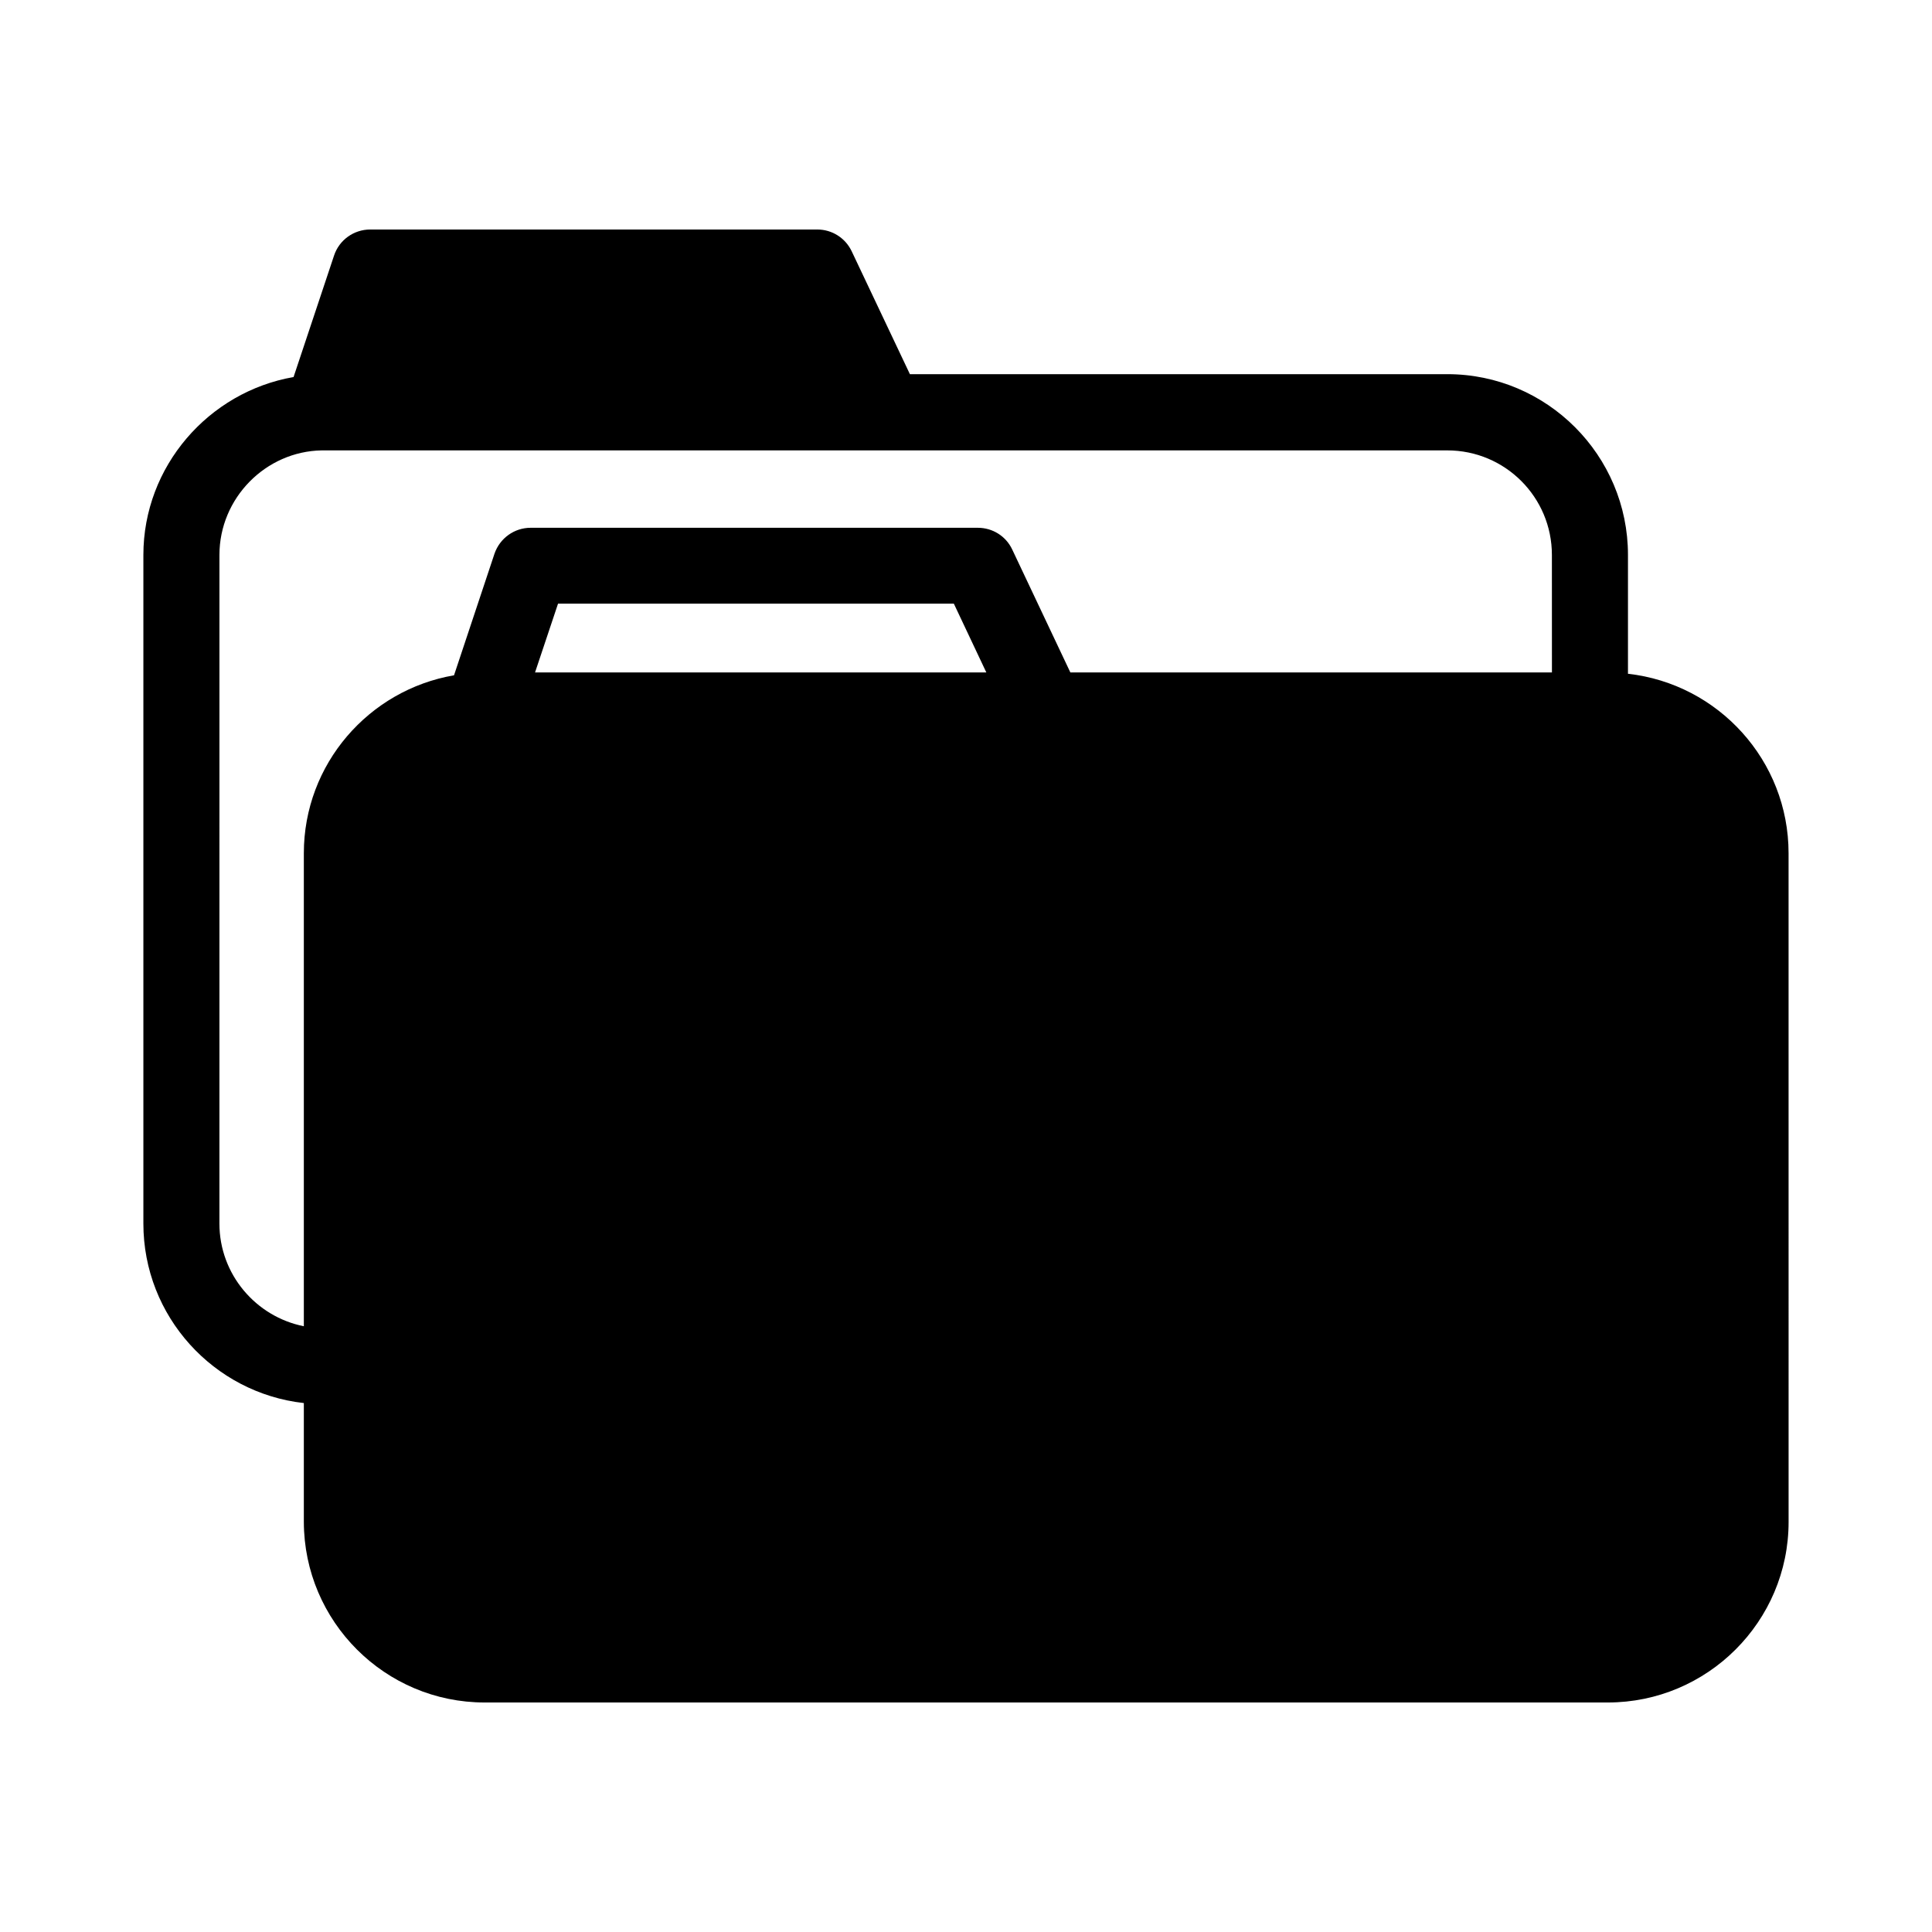
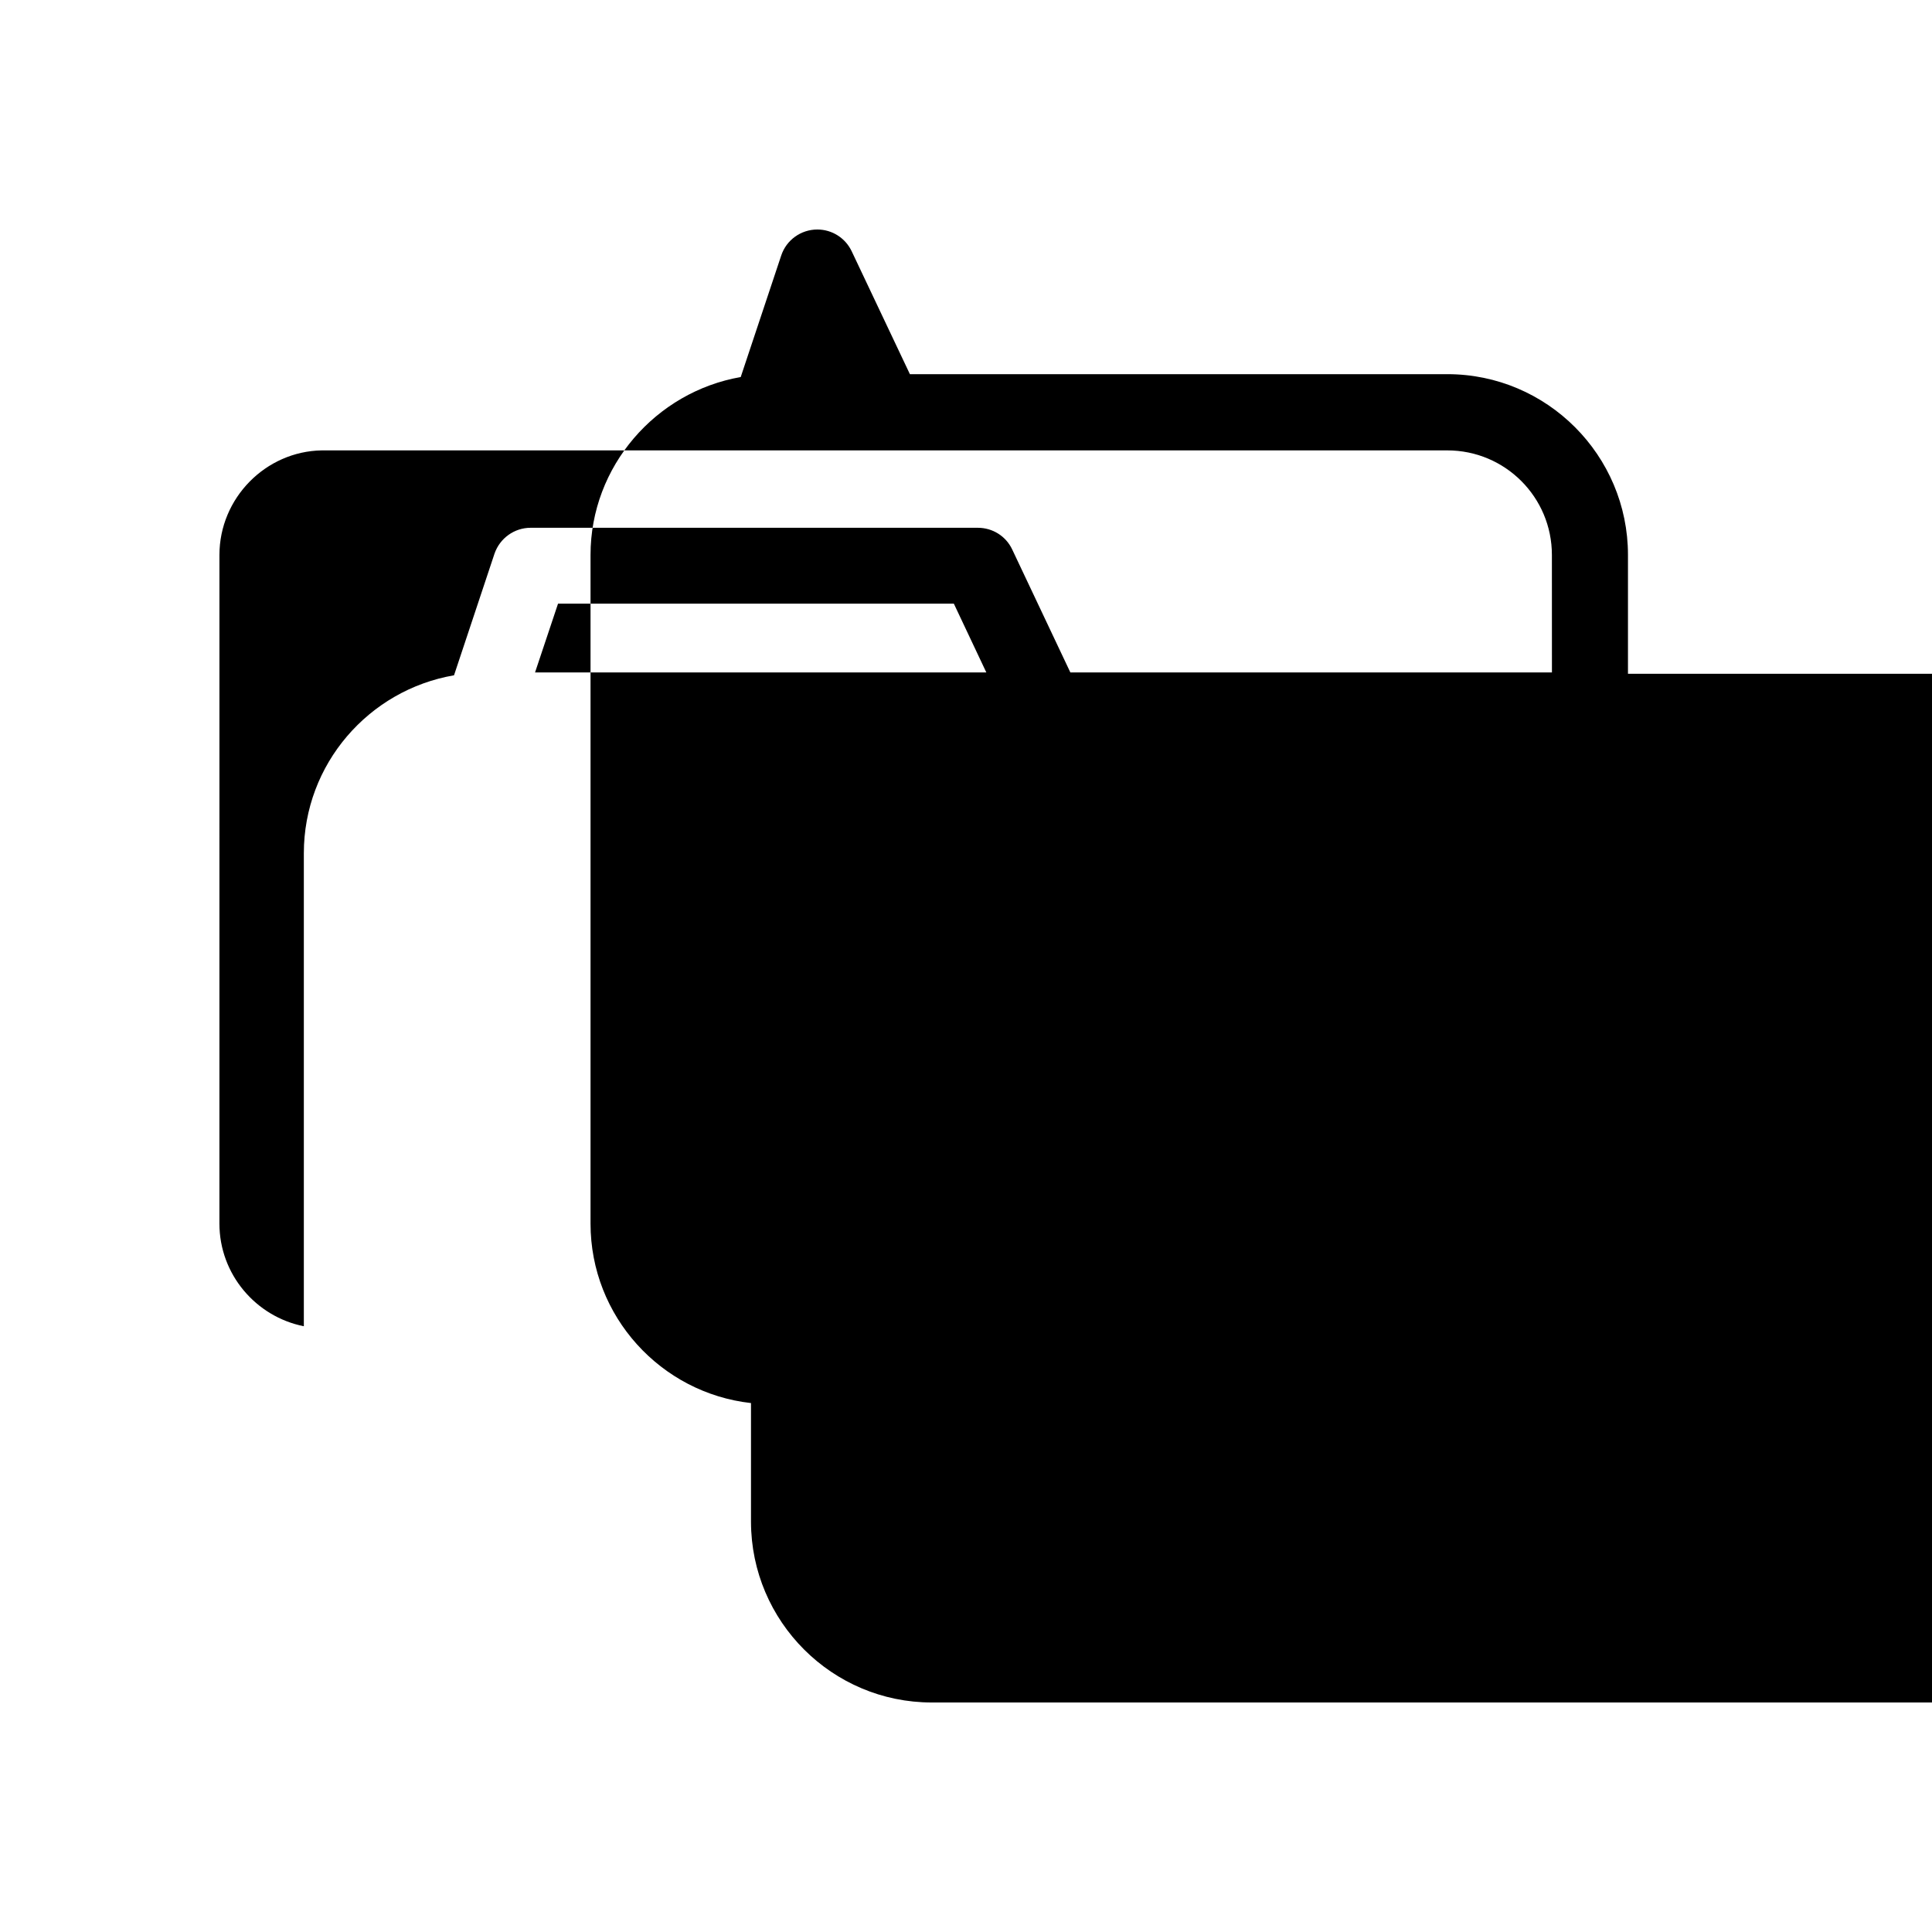
<svg xmlns="http://www.w3.org/2000/svg" fill="#000000" width="800px" height="800px" version="1.1" viewBox="144 144 512 512">
-   <path d="m575.43 322.56v-31.488c0-26.398-21.461-47.914-47.863-47.914l-142.43 0.004-15.418-32.547c-1.664-3.527-5.188-5.793-9.117-5.793h-118.5c-4.332 0-8.211 2.769-9.574 6.902l-10.73 32.195c-22.52 3.93-39.801 23.68-39.801 47.156v177.19c0 24.586 18.641 44.891 42.523 47.559v31.488c0.051 26.398 21.512 47.863 47.914 47.863h297.65c26.398 0 47.914-21.461 47.914-47.863l-0.008-177.2c0-24.586-18.641-44.887-42.57-47.559zm-289.64-0.352 6.098-18.238h104.89l8.613 18.238zm269.49 0h-127.62l-15.418-32.598c-1.664-3.527-5.188-5.742-9.117-5.742h-118.5c-4.332 0-8.16 2.769-9.574 6.852l-10.73 32.242c-22.57 3.879-39.801 23.527-39.801 47.156v125.35c-12.695-2.519-22.371-13.754-22.371-27.207l0.004-177.19c0-15.062 12.242-27.457 27.105-27.711h298.3c15.316 0 27.711 12.395 27.711 27.711z" />
+   <path d="m575.43 322.56v-31.488c0-26.398-21.461-47.914-47.863-47.914l-142.43 0.004-15.418-32.547c-1.664-3.527-5.188-5.793-9.117-5.793c-4.332 0-8.211 2.769-9.574 6.902l-10.73 32.195c-22.52 3.93-39.801 23.68-39.801 47.156v177.19c0 24.586 18.641 44.891 42.523 47.559v31.488c0.051 26.398 21.512 47.863 47.914 47.863h297.65c26.398 0 47.914-21.461 47.914-47.863l-0.008-177.2c0-24.586-18.641-44.887-42.57-47.559zm-289.64-0.352 6.098-18.238h104.89l8.613 18.238zm269.49 0h-127.62l-15.418-32.598c-1.664-3.527-5.188-5.742-9.117-5.742h-118.5c-4.332 0-8.16 2.769-9.574 6.852l-10.73 32.242c-22.57 3.879-39.801 23.527-39.801 47.156v125.35c-12.695-2.519-22.371-13.754-22.371-27.207l0.004-177.19c0-15.062 12.242-27.457 27.105-27.711h298.3c15.316 0 27.711 12.395 27.711 27.711z" />
</svg>